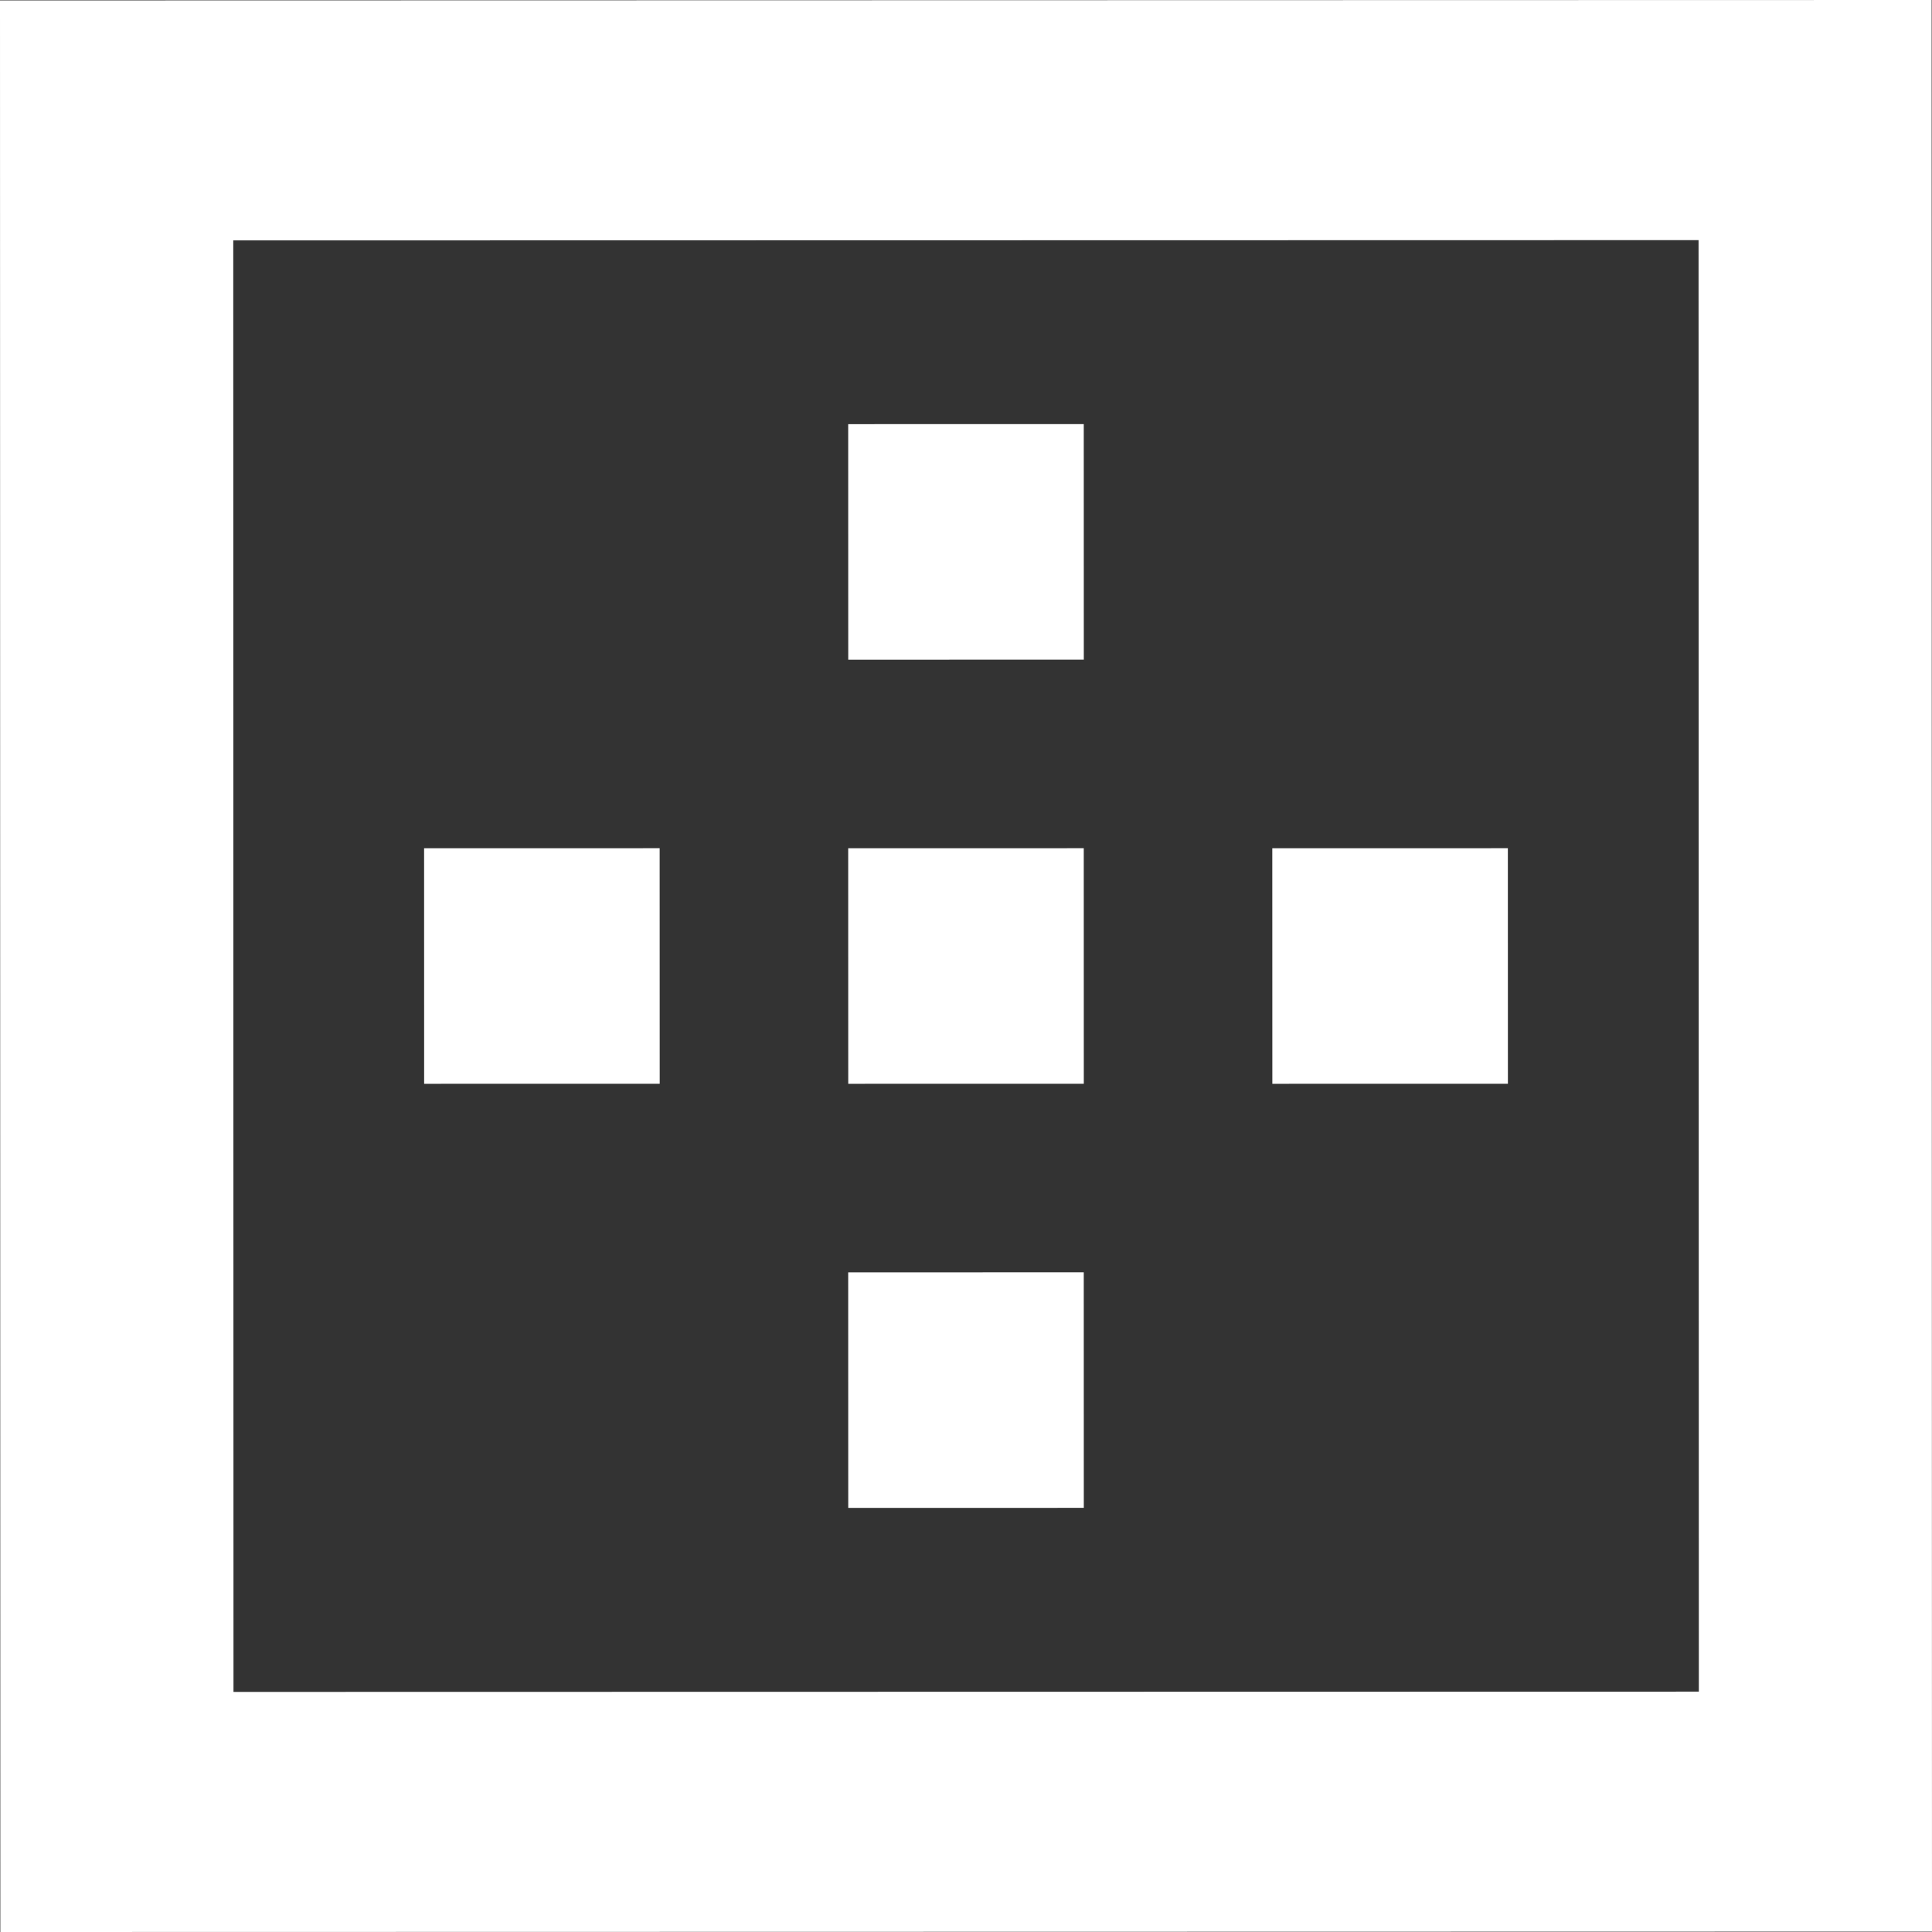
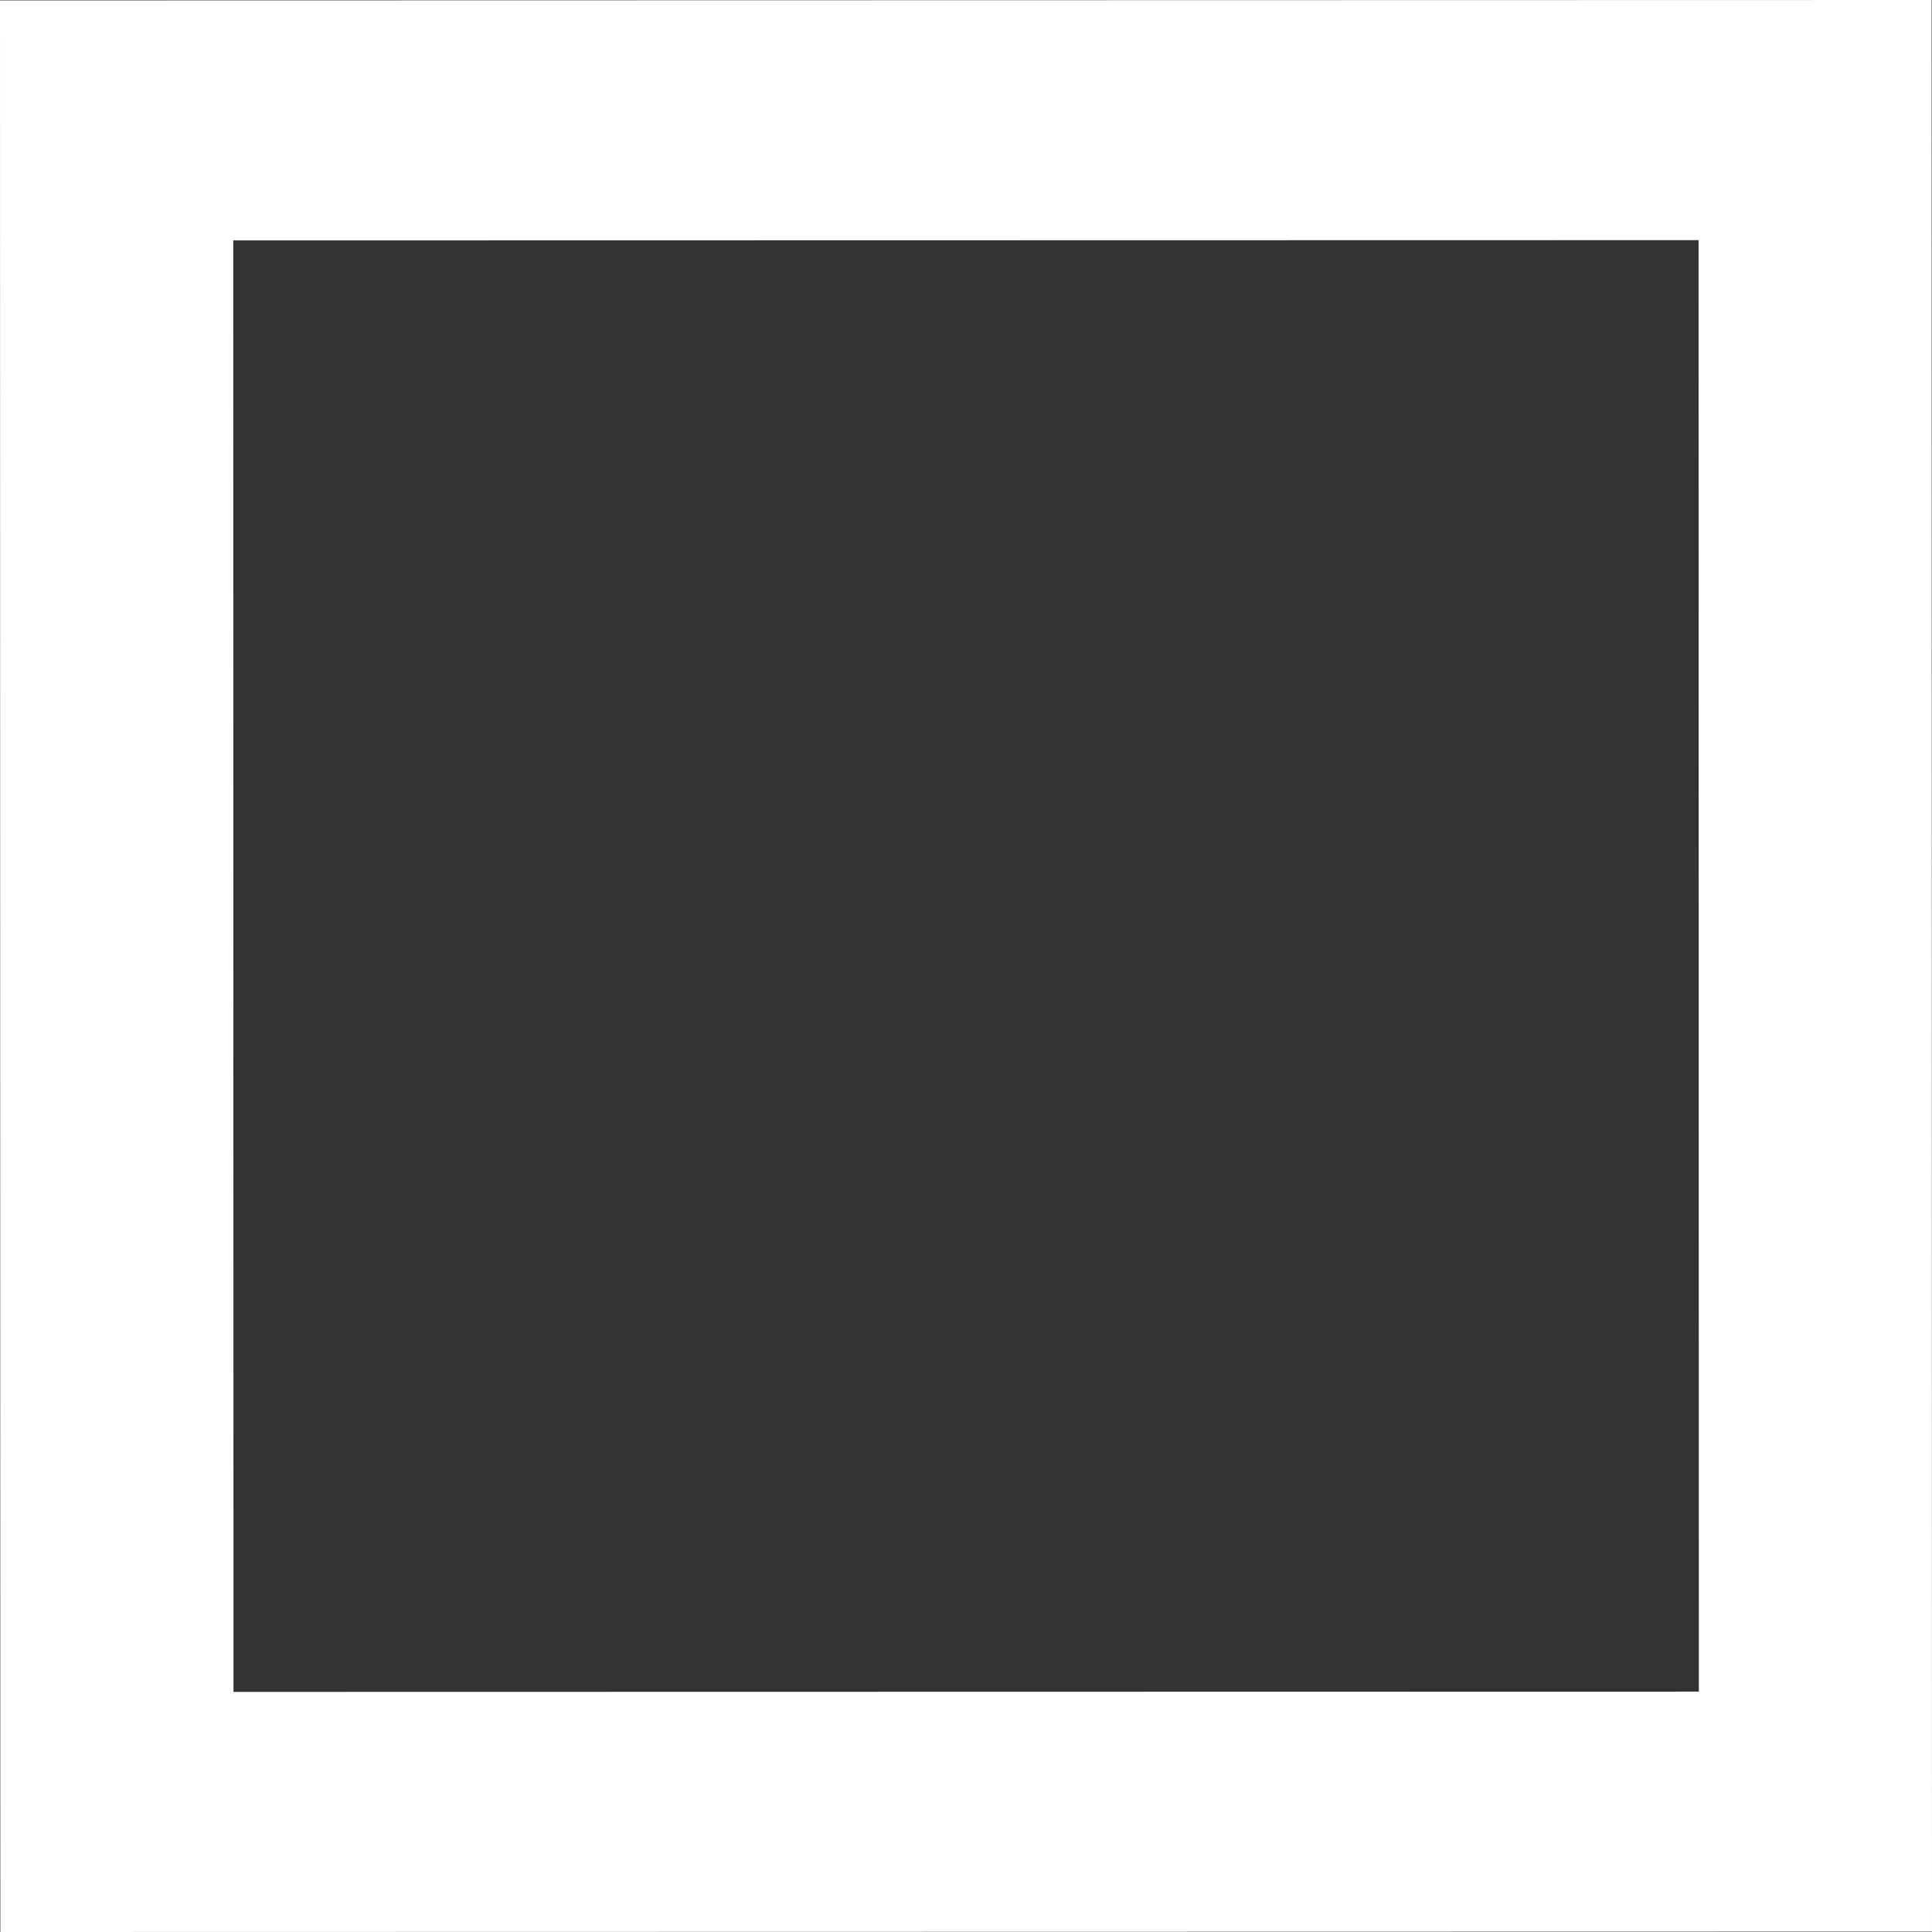
<svg xmlns="http://www.w3.org/2000/svg" width="41" height="41" viewBox="0 0 41 41">
  <rect x="0" y="0" width="41" height="41" fill="#333333" stroke="none" />
  <g fill="#FFF" fill-rule="nonzero">
    <path d="M36.045 5.096L4.95 5.102l.005 30.803 31.097-.006-.006-30.803zM.007 41L0 .009 40.992 0 41 40.992.007 41z" />
-     <path d="M23 13.999L18.001 14 18 9.001 22.999 9 23 13.999zm0 9L18.001 23 18 18.001 22.999 18 23 22.999zm0 9L18.001 32 18 27.001 22.999 27 23 31.999zM27.001 23L27 18.001 31.999 18 32 22.999 27.001 23zm-18 0L9 18.001 13.999 18 14 22.999 9.001 23z" />
  </g>
</svg>